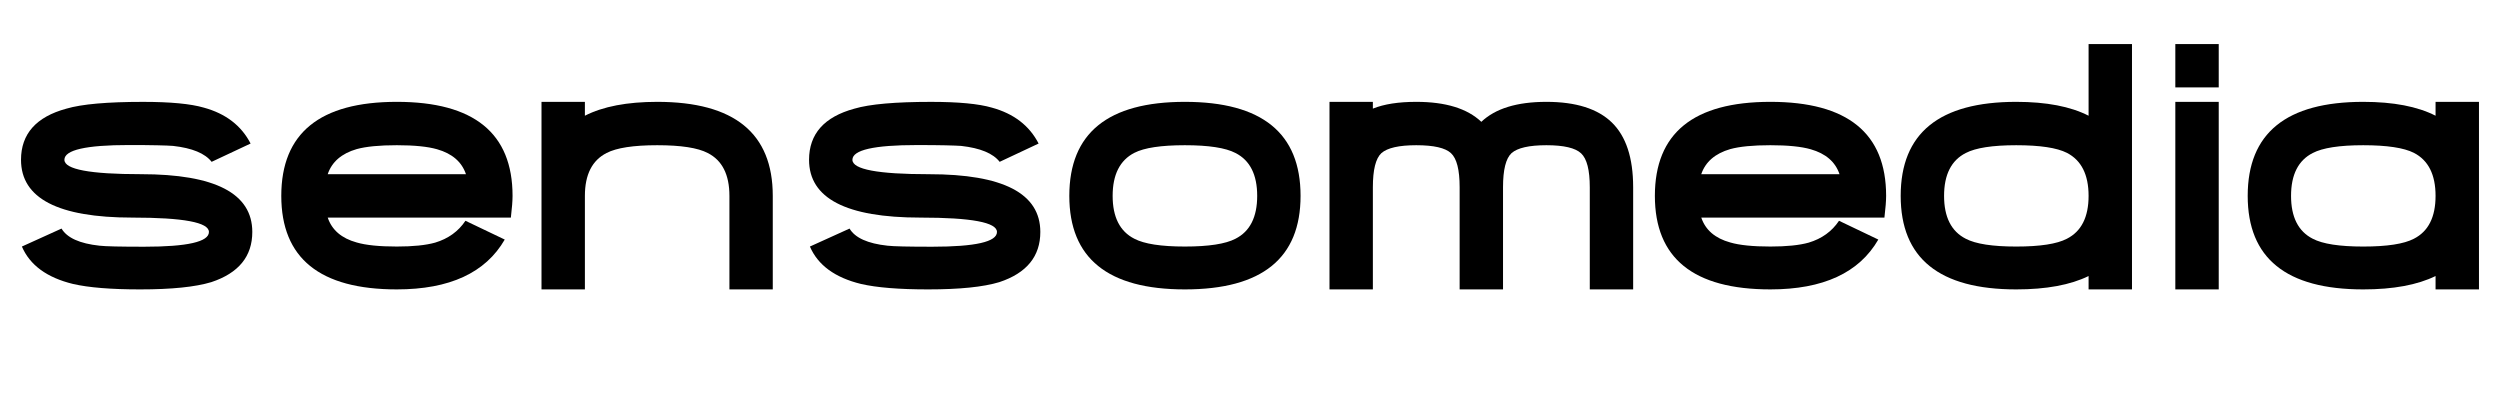
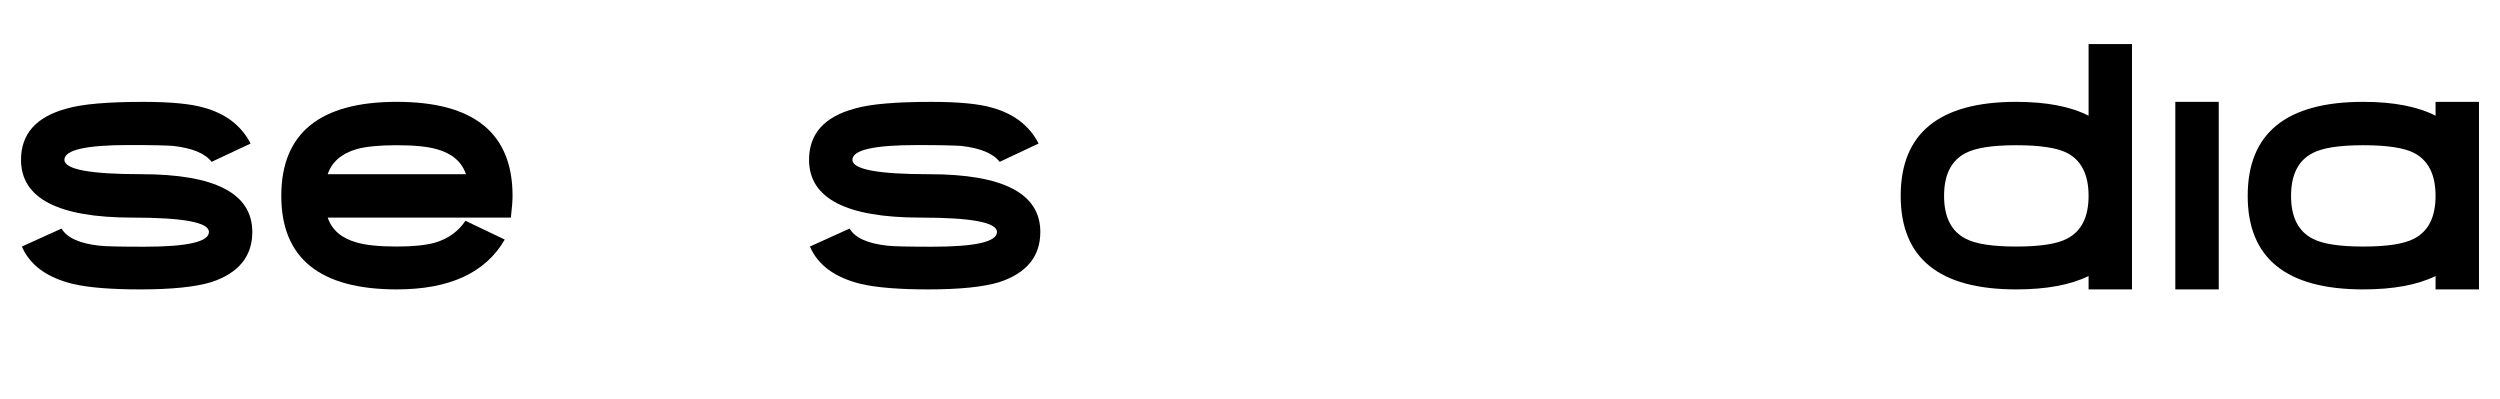
<svg xmlns="http://www.w3.org/2000/svg" version="1.1" id="Layer_1" x="0px" y="0px" width="138px" height="22px" viewBox="0 0 138 22" style="enable-background:new 0 0 138 22;" xml:space="preserve">
  <g>
    <path d="M13.927,12.804c0,1.348-0.754,2.271-2.263,2.77c-0.886,0.268-2.195,0.401-3.929,0.401   c-1.602,0-2.836-0.1-3.703-0.3c-1.44-0.35-2.381-1.038-2.824-2.066l2.188-0.992c0.306,0.513,1.004,0.827,2.095,0.945   c0.325,0.038,1.148,0.057,2.469,0.057c2.382,0,3.573-0.271,3.573-0.814c0-0.53-1.41-0.794-4.228-0.794   c-4.097,0-6.145-1.063-6.145-3.19c0-1.428,0.835-2.37,2.507-2.824c0.847-0.25,2.256-0.374,4.227-0.374   c1.509,0,2.628,0.105,3.358,0.318c1.209,0.331,2.07,0.991,2.581,1.982l-2.151,1.01c-0.362-0.467-1.07-0.76-2.124-0.879   C9.385,8.04,9.095,8.029,8.69,8.02C8.285,8.011,7.761,8.006,7.119,8.006c-2.375,0-3.564,0.272-3.564,0.814   c0,0.53,1.41,0.795,4.228,0.795C11.879,9.615,13.927,10.678,13.927,12.804z" />
    <path d="M28.293,10.812c0,0.137-0.008,0.304-0.023,0.5c-0.016,0.197-0.04,0.429-0.07,0.698H18.09   c0.229,0.685,0.763,1.144,1.598,1.374c0.512,0.15,1.25,0.225,2.217,0.225c0.892,0,1.595-0.071,2.114-0.216   c0.723-0.217,1.281-0.619,1.674-1.206l2.169,1.037c-1.06,1.835-3.046,2.751-5.957,2.751c-4.252,0-6.378-1.721-6.378-5.163   c0-3.461,2.126-5.19,6.378-5.19C26.164,5.622,28.293,7.351,28.293,10.812z M25.721,9.615c-0.231-0.68-0.761-1.138-1.59-1.375   c-0.517-0.149-1.26-0.224-2.226-0.224c-0.961,0-1.699,0.072-2.217,0.215c-0.835,0.243-1.369,0.705-1.598,1.384H25.721z" />
-     <path d="M40.264,15.975v-5.163c0-1.172-0.399-1.961-1.197-2.366c-0.549-0.287-1.478-0.43-2.787-0.43   c-1.316,0-2.249,0.144-2.797,0.43c-0.798,0.405-1.197,1.194-1.197,2.366v5.163h-2.395V5.622h2.395v0.766   c0.997-0.51,2.329-0.766,3.994-0.766c4.252,0,6.377,1.729,6.377,5.19v5.163H40.264z" />
    <path d="M57.426,12.804c0,1.348-0.754,2.271-2.263,2.77c-0.886,0.268-2.194,0.401-3.928,0.401   c-1.602,0-2.837-0.1-3.704-0.3c-1.44-0.35-2.381-1.038-2.824-2.066l2.188-0.992c0.305,0.513,1.004,0.827,2.095,0.945   c0.325,0.038,1.147,0.057,2.469,0.057c2.382,0,3.574-0.271,3.574-0.814c0-0.53-1.41-0.794-4.228-0.794   c-4.096,0-6.145-1.063-6.145-3.19c0-1.428,0.835-2.37,2.506-2.824c0.848-0.25,2.257-0.374,4.228-0.374   c1.509,0,2.628,0.105,3.358,0.318c1.209,0.331,2.069,0.991,2.58,1.982l-2.15,1.01c-0.363-0.467-1.07-0.76-2.124-0.879   c-0.174-0.013-0.465-0.023-0.87-0.033c-0.405-0.009-0.929-0.014-1.571-0.014c-2.376,0-3.563,0.272-3.563,0.814   c0,0.53,1.409,0.795,4.227,0.795C55.378,9.615,57.426,10.678,57.426,12.804z" />
-     <path d="M71.791,10.812c0,3.442-2.128,5.163-6.387,5.163c-4.252,0-6.378-1.721-6.378-5.163   c0-3.461,2.126-5.19,6.378-5.19C69.663,5.622,71.791,7.351,71.791,10.812z M69.397,10.812c0-1.172-0.399-1.961-1.197-2.366   c-0.549-0.287-1.482-0.43-2.797-0.43c-1.31,0-2.239,0.14-2.787,0.421c-0.799,0.411-1.198,1.203-1.198,2.375   c0,1.171,0.399,1.961,1.198,2.366c0.548,0.288,1.477,0.431,2.787,0.431c1.315,0,2.248-0.143,2.797-0.431   C68.998,12.773,69.397,11.983,69.397,10.812z" />
-     <path d="M87.756,15.975v-5.64c0-0.948-0.159-1.571-0.478-1.87c-0.317-0.299-0.956-0.449-1.916-0.449   c-0.954,0-1.597,0.146-1.927,0.439c-0.313,0.293-0.468,0.919-0.468,1.88v5.64h-2.395v-5.64c0-0.96-0.158-1.587-0.477-1.88   c-0.313-0.293-0.951-0.439-1.917-0.439c-0.953,0-1.597,0.146-1.928,0.439c-0.312,0.293-0.468,0.919-0.468,1.88v5.64h-2.394V5.622   h2.394v0.374c0.618-0.25,1.416-0.374,2.396-0.374c1.621,0,2.817,0.368,3.591,1.103c0.774-0.735,1.97-1.103,3.592-1.103   c1.627,0,2.833,0.38,3.615,1.141c0.782,0.761,1.174,1.952,1.174,3.573v5.64H87.756z" />
-     <path d="M104.114,10.812c0,0.137-0.008,0.304-0.023,0.5c-0.016,0.197-0.039,0.429-0.071,0.698H93.91   c0.23,0.685,0.764,1.144,1.599,1.374c0.512,0.15,1.251,0.225,2.217,0.225c0.893,0,1.597-0.071,2.114-0.216   c0.724-0.217,1.281-0.619,1.674-1.206l2.169,1.037c-1.06,1.835-3.045,2.751-5.957,2.751c-4.251,0-6.377-1.721-6.377-5.163   c0-3.461,2.126-5.19,6.377-5.19C101.984,5.622,104.114,7.351,104.114,10.812z M101.541,9.615c-0.229-0.68-0.76-1.138-1.589-1.375   c-0.519-0.149-1.26-0.224-2.227-0.224c-0.96,0-1.699,0.072-2.217,0.215c-0.835,0.243-1.368,0.705-1.599,1.384H101.541z" />
    <path d="M115.29,15.975v-0.738c-1.004,0.492-2.335,0.738-3.994,0.738c-4.252,0-6.378-1.721-6.378-5.163   c0-3.461,2.126-5.19,6.378-5.19c1.666,0,2.996,0.256,3.994,0.766V2.432h2.396v13.542H115.29z M115.29,10.812   c0-1.172-0.399-1.964-1.197-2.375c-0.555-0.281-1.486-0.421-2.797-0.421c-1.309,0-2.238,0.144-2.786,0.43   c-0.798,0.405-1.197,1.194-1.197,2.366c0,1.171,0.399,1.961,1.197,2.366c0.548,0.288,1.478,0.431,2.786,0.431   c1.316,0,2.248-0.143,2.797-0.431C114.891,12.773,115.29,11.983,115.29,10.812z" />
-     <path d="M120.078,4.826V2.432h2.396v2.394H120.078z M120.078,15.975V5.622h2.396v10.353H120.078z" />
+     <path d="M120.078,4.826V2.432v2.394H120.078z M120.078,15.975V5.622h2.396v10.353H120.078z" />
    <path d="M134.443,15.975v-0.738c-1.003,0.492-2.335,0.738-3.992,0.738c-4.252,0-6.378-1.721-6.378-5.163   c0-3.461,2.126-5.19,6.378-5.19c1.664,0,2.995,0.256,3.992,0.766V5.622h2.396v10.353H134.443z M134.443,10.812   c0-1.172-0.398-1.964-1.196-2.375c-0.555-0.281-1.487-0.421-2.796-0.421c-1.31,0-2.239,0.144-2.788,0.43   c-0.797,0.405-1.197,1.194-1.197,2.366c0,1.171,0.4,1.961,1.197,2.366c0.549,0.288,1.479,0.431,2.788,0.431   c1.314,0,2.248-0.143,2.796-0.431C134.045,12.773,134.443,11.983,134.443,10.812z" />
  </g>
</svg>